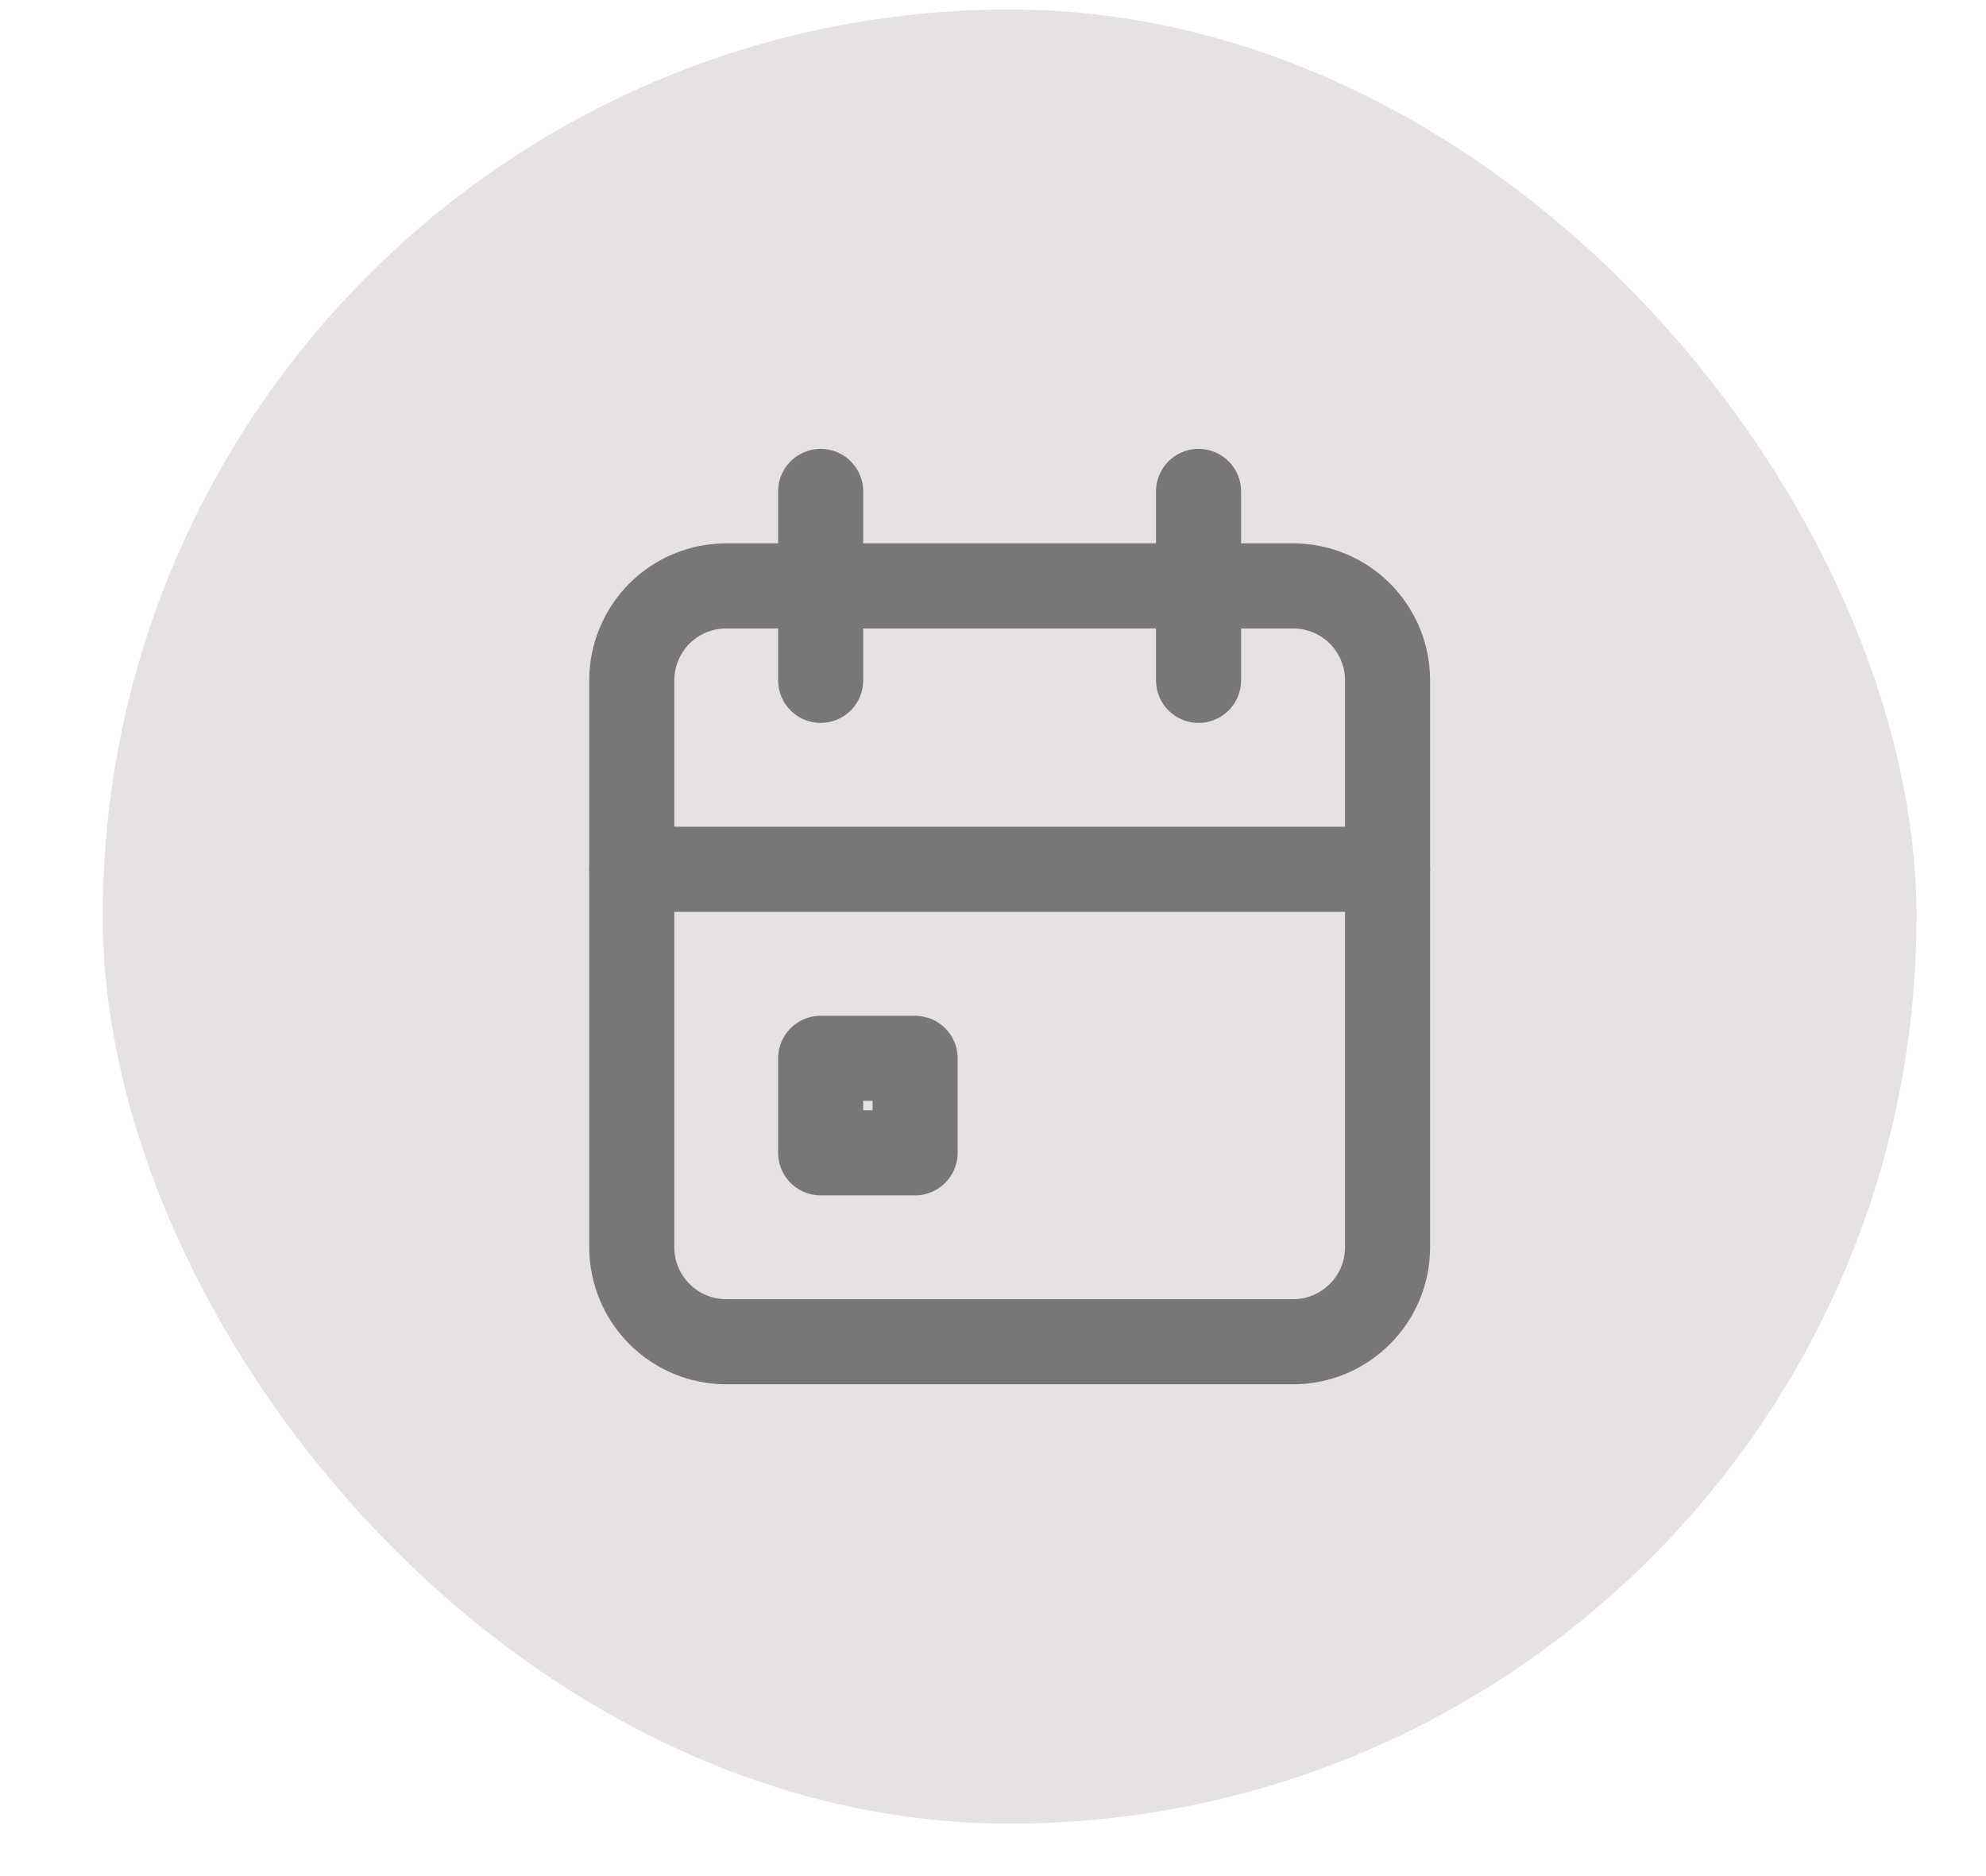
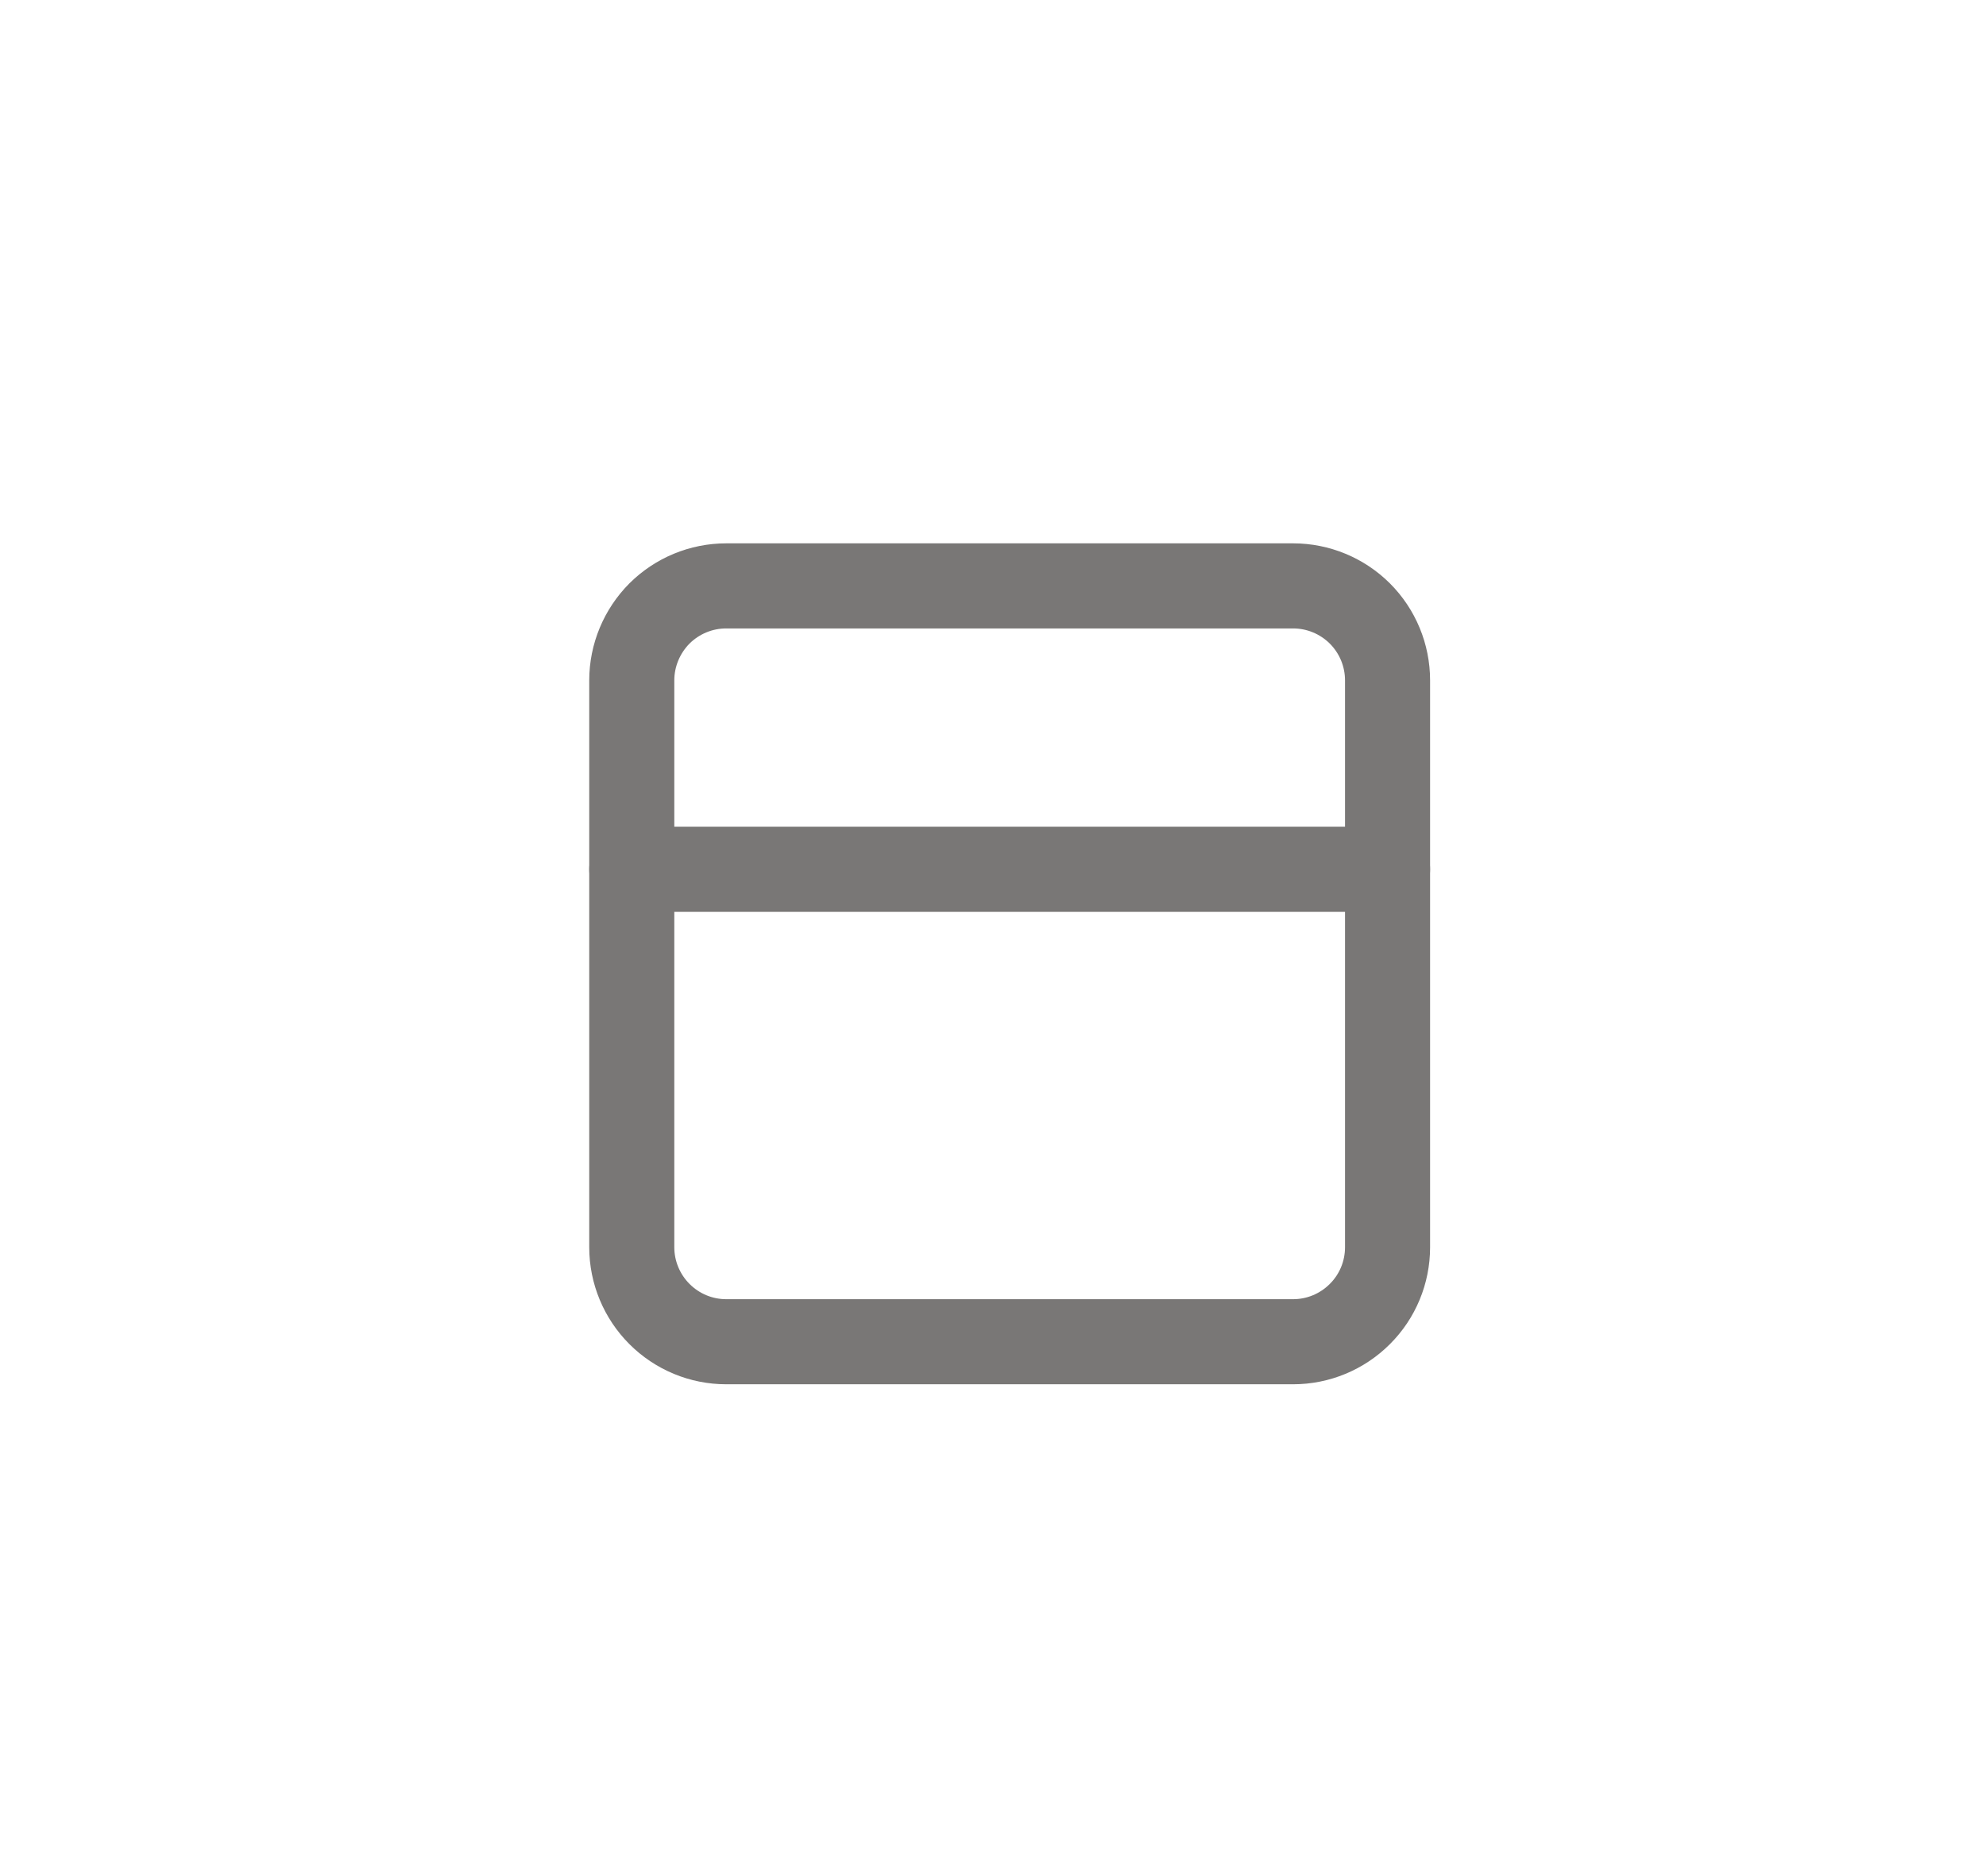
<svg xmlns="http://www.w3.org/2000/svg" width="18" height="17" viewBox="0 0 18 17" fill="none">
-   <rect x="0.931" y="0.086" width="16.439" height="16.439" rx="8.219" fill="#E6E2E1" />
  <g clip-path="url(#clip0_3674_23805)">
    <path d="M5.726 6.165C5.726 5.938 5.817 5.72 5.977 5.559C6.138 5.399 6.355 5.309 6.582 5.309H11.72C11.947 5.309 12.164 5.399 12.325 5.559C12.486 5.72 12.576 5.938 12.576 6.165V11.302C12.576 11.529 12.486 11.747 12.325 11.907C12.164 12.068 11.947 12.158 11.72 12.158H6.582C6.355 12.158 6.138 12.068 5.977 11.907C5.817 11.747 5.726 11.529 5.726 11.302V6.165Z" stroke="#797776" stroke-width="0.771" stroke-linecap="round" stroke-linejoin="round" />
-     <path d="M10.863 4.453V6.165" stroke="#797776" stroke-width="0.771" stroke-linecap="round" stroke-linejoin="round" />
-     <path d="M7.438 4.453V6.165" stroke="#797776" stroke-width="0.771" stroke-linecap="round" stroke-linejoin="round" />
    <path d="M5.726 7.877H12.576" stroke="#797776" stroke-width="0.771" stroke-linecap="round" stroke-linejoin="round" />
-     <path d="M7.438 9.59H8.294V10.446H7.438V9.59Z" stroke="#797776" stroke-width="0.771" stroke-linecap="round" stroke-linejoin="round" />
  </g>
  <defs>
    <clipPath id="clip0_3674_23805">
      <rect width="10.274" height="10.274" fill="white" transform="translate(4.013 3.168)" />
    </clipPath>
  </defs>
</svg>